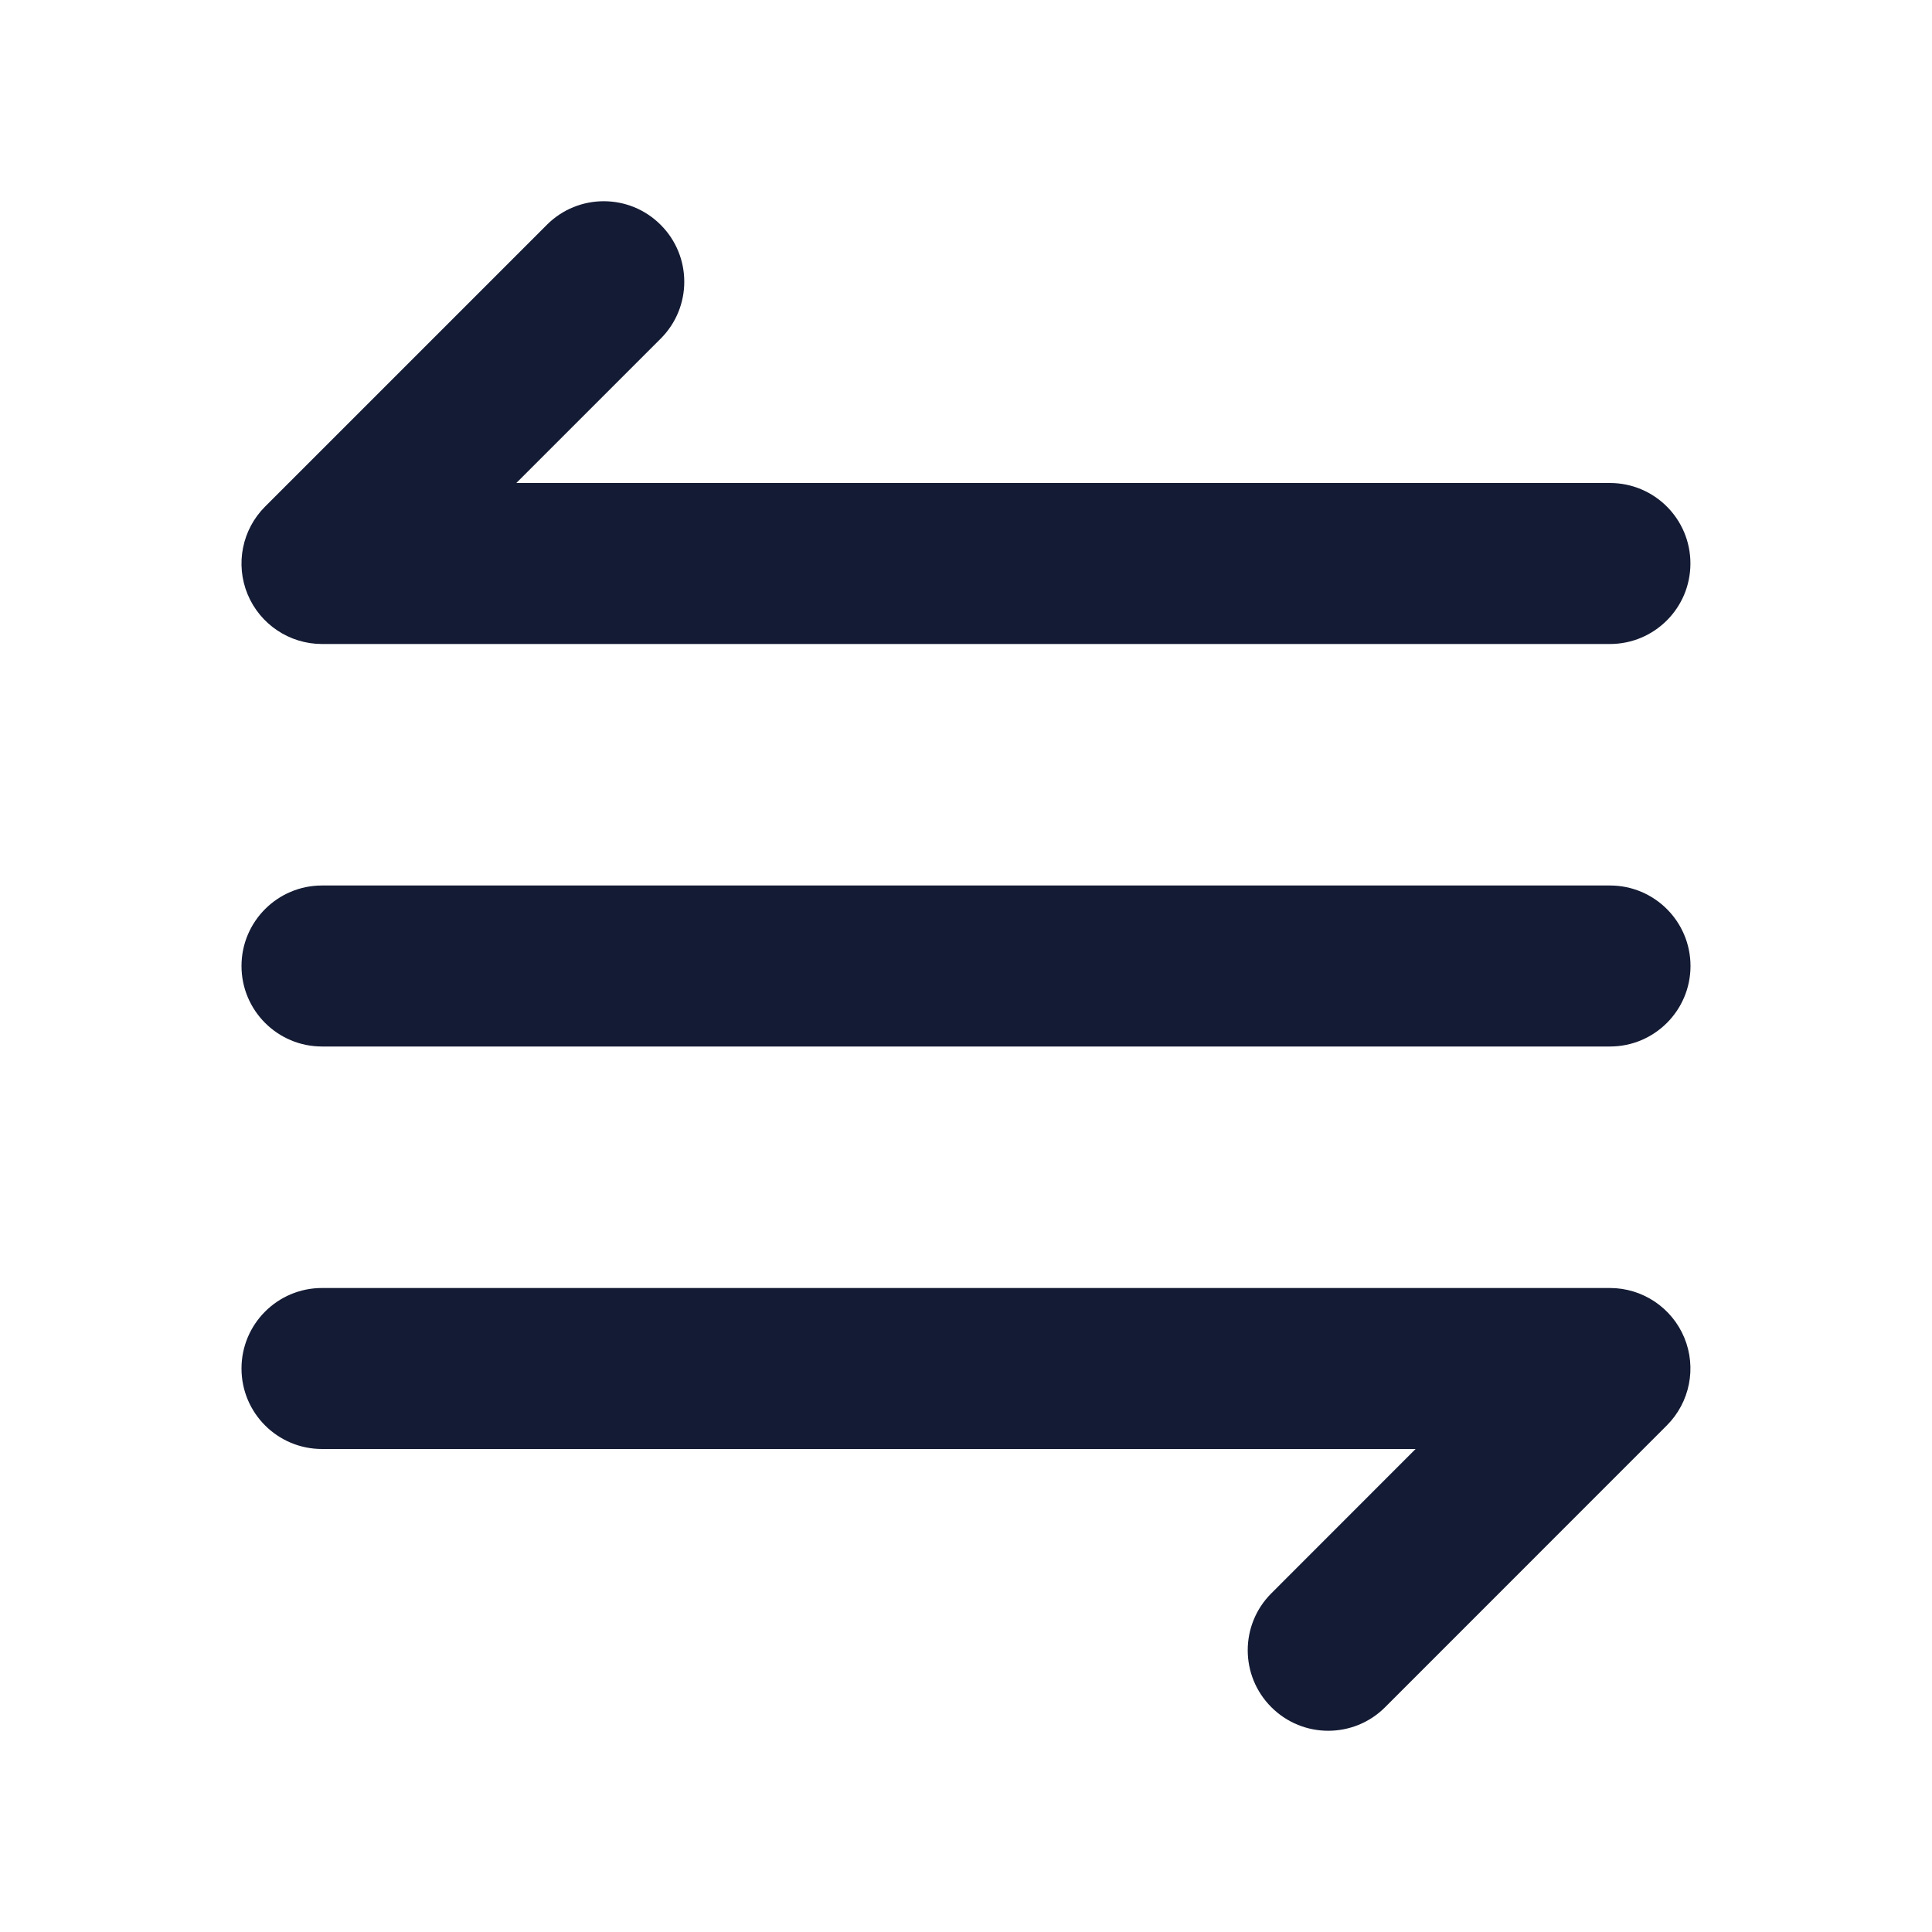
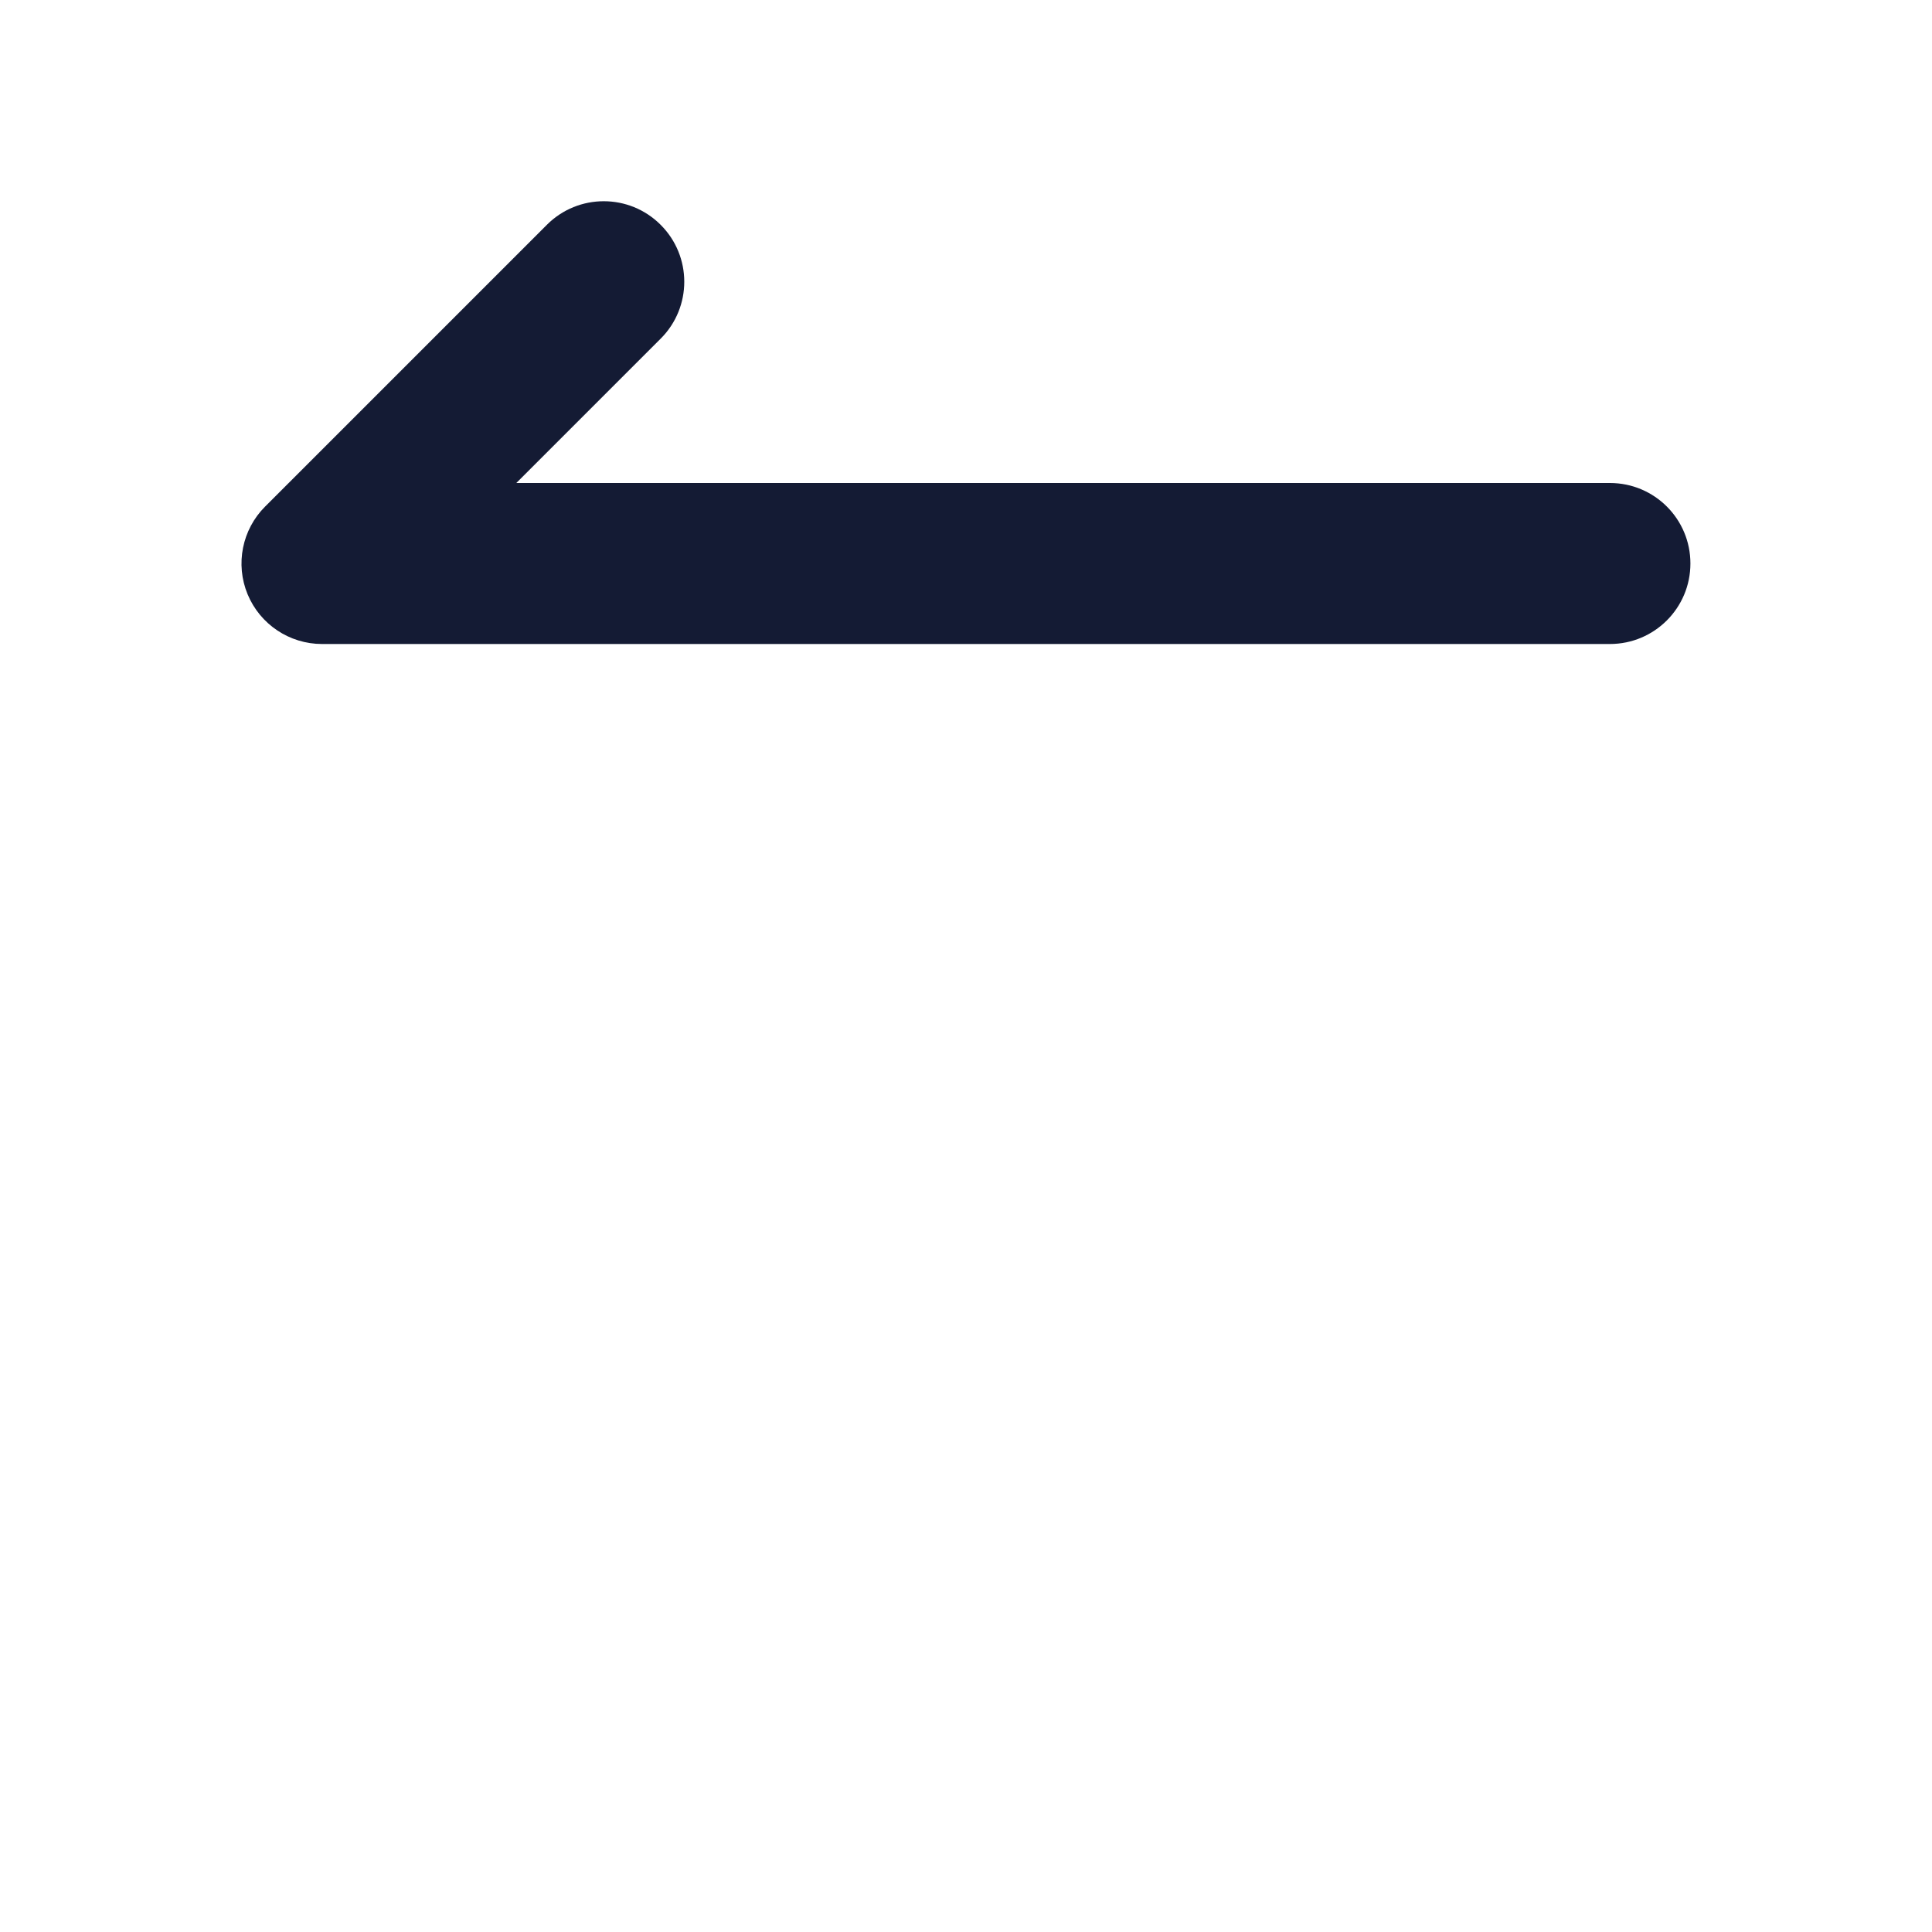
<svg xmlns="http://www.w3.org/2000/svg" width="24" height="24" viewBox="0 0 24 24" fill="none">
-   <path fill-rule="evenodd" clip-rule="evenodd" d="M3 12C3 11.448 3.448 11 4 11H20C20.552 11 21 11.448 21 12C21 12.552 20.552 13 20 13H4C3.448 13 3 12.552 3 12Z" fill="#141B34" />
  <path fill-rule="evenodd" clip-rule="evenodd" d="M8.207 2.793C8.598 3.183 8.598 3.817 8.207 4.207L6.414 6L19.999 6C20.552 6 20.999 6.447 20.999 7C20.999 7.552 20.552 8 19.999 8L4 8C3.596 8 3.231 7.756 3.076 7.383C2.921 7.009 3.007 6.579 3.293 6.293L6.793 2.793C7.183 2.402 7.817 2.402 8.207 2.793Z" fill="#141B34" />
-   <path fill-rule="evenodd" clip-rule="evenodd" d="M4 16L19.999 16C20.404 16 20.768 16.244 20.923 16.617C21.078 16.991 20.992 17.421 20.706 17.707L17.207 21.207C16.817 21.598 16.183 21.598 15.793 21.207C15.402 20.817 15.402 20.183 15.793 19.793L17.585 18L4 18C3.448 18 3 17.553 3 17C3 16.448 3.448 16 4 16Z" fill="#141B34" />
</svg>